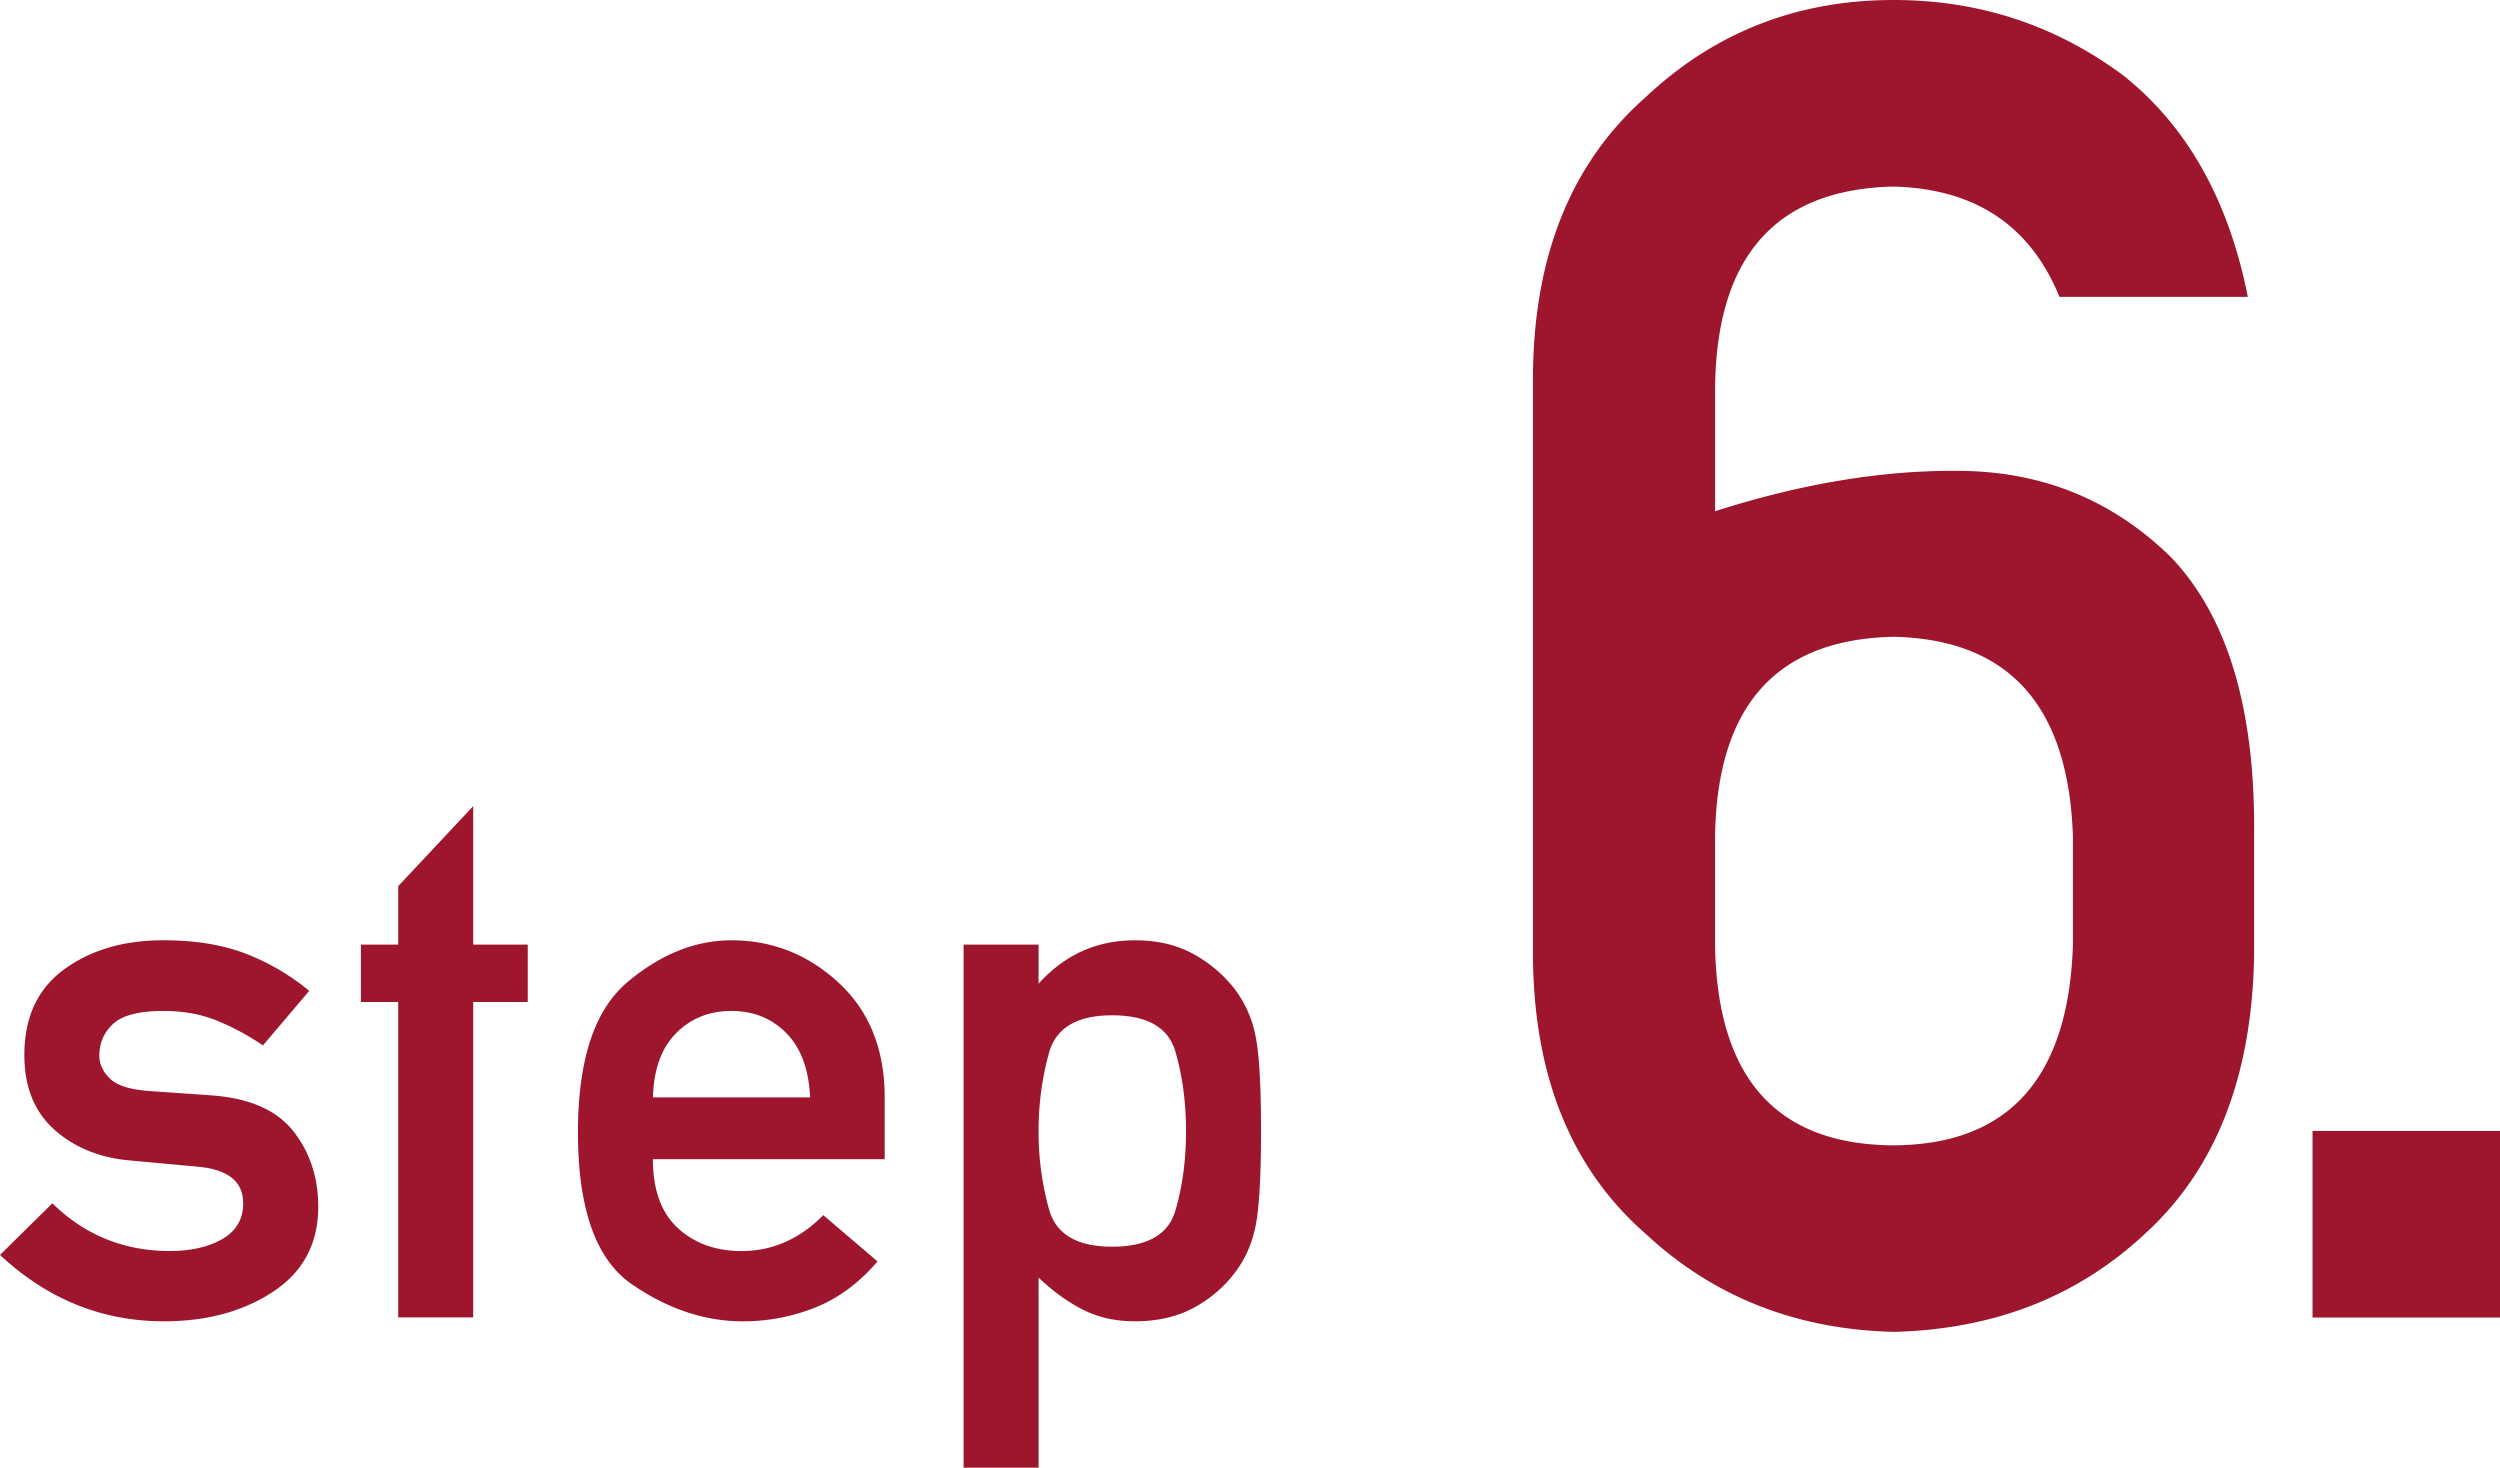
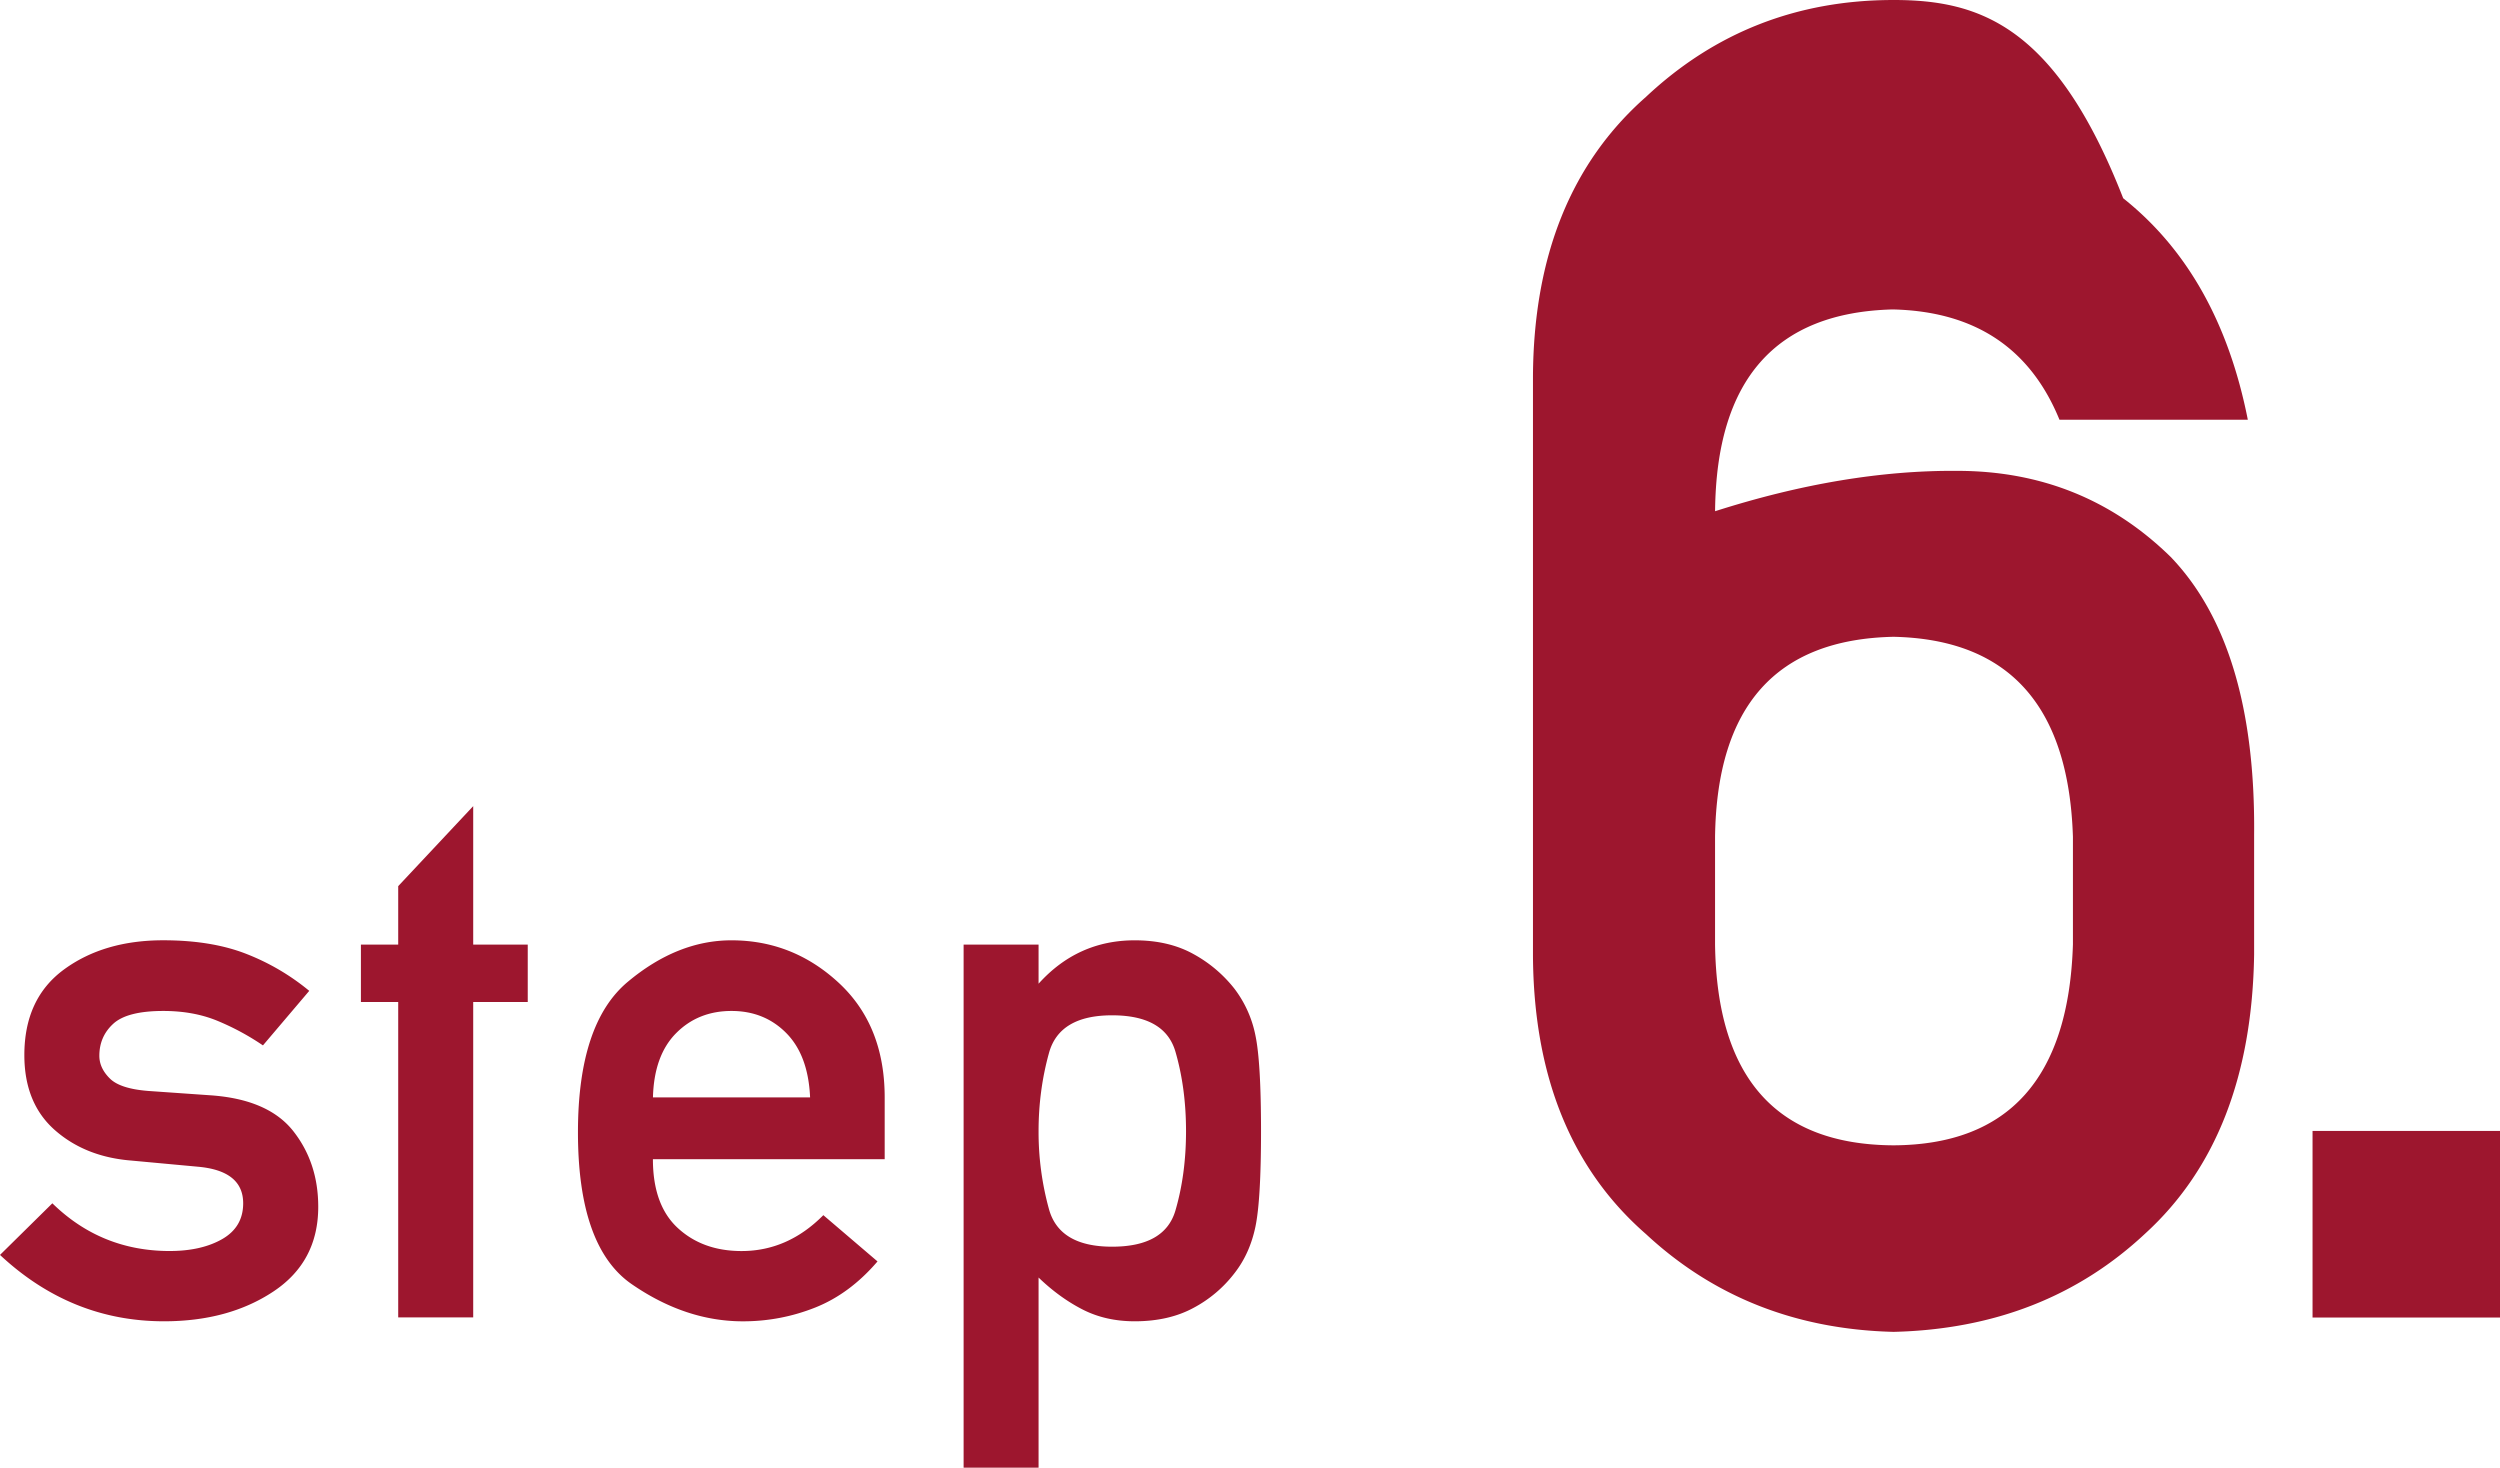
<svg xmlns="http://www.w3.org/2000/svg" viewBox="0 0 75.871 44.542">
-   <path d="M6.38 33.24l-1.873-.131c-.574-.044-.966-.17-1.176-.381-.211-.21-.316-.439-.316-.686 0-.392.142-.717.425-.975.283-.257.787-.386 1.513-.386.61 0 1.154.098 1.633.294a7.67 7.67 0 0 1 1.394.751l1.405-1.655a6.947 6.947 0 0 0-1.895-1.116c-.704-.279-1.55-.419-2.537-.419-1.198 0-2.199.294-3.005.882-.806.588-1.209 1.455-1.209 2.602 0 .973.308 1.731.925 2.276.617.544 1.394.853 2.33.926l2.003.185c.922.08 1.383.45 1.383 1.111 0 .479-.211.84-.631 1.083-.421.243-.955.365-1.6.365-1.387 0-2.573-.483-3.56-1.448L0 38.085c1.437 1.343 3.096 2.014 4.976 2.014 1.307 0 2.413-.301 3.321-.904.907-.602 1.361-1.459 1.361-2.57 0-.893-.254-1.66-.762-2.303-.509-.641-1.347-1.002-2.516-1.082zm7.981-8.775l-2.276 2.428v1.775h-1.132v1.742h1.132v9.57h2.276v-9.57h1.655v-1.742h-1.655v-4.203zm7.839 4.072c-1.096 0-2.147.421-3.152 1.263-1.005.842-1.508 2.363-1.508 4.562 0 2.323.544 3.86 1.633 4.611 1.089.751 2.214 1.127 3.375 1.127.762 0 1.493-.14 2.194-.419.7-.279 1.33-.746 1.889-1.399l-1.644-1.404c-.719.726-1.546 1.089-2.482 1.089-.784 0-1.428-.232-1.933-.697-.505-.464-.757-1.161-.757-2.091h7.034v-1.873c0-1.459-.465-2.618-1.394-3.479-.929-.86-2.014-1.29-3.255-1.29zm-2.384 4.768c.022-.849.256-1.499.702-1.949.446-.45 1.007-.675 1.682-.675.668 0 1.223.225 1.666.675.443.45.682 1.1.719 1.949h-4.769zm17.648-3.298a4.046 4.046 0 0 0-1.241-1.051c-.501-.279-1.096-.419-1.786-.419-1.154 0-2.127.439-2.918 1.317v-1.187h-2.275v15.874h2.275v-5.77c.421.406.866.729 1.334.969.468.24.996.359 1.584.359.69 0 1.285-.136 1.786-.408a3.828 3.828 0 0 0 1.241-1.051c.312-.399.524-.871.637-1.415.113-.544.169-1.51.169-2.896 0-1.394-.056-2.361-.169-2.902a3.445 3.445 0 0 0-.637-1.42zm-1.791 6.728c-.214.733-.855 1.1-1.922 1.1s-1.706-.379-1.916-1.138a8.793 8.793 0 0 1-.316-2.368c0-.82.105-1.611.316-2.373.21-.762.849-1.143 1.916-1.143s1.707.368 1.922 1.105c.214.737.321 1.541.321 2.412s-.107 1.672-.321 2.405zM59.399 14.29c-2.286-.018-4.736.39-7.349 1.225v-3.729c.036-3.992 1.833-6.033 5.389-6.124 2.486.055 4.173 1.17 5.063 3.348h5.716c-.581-2.94-1.842-5.181-3.783-6.723C62.383.762 60.061 0 57.466 0c-2.922 0-5.426.98-7.513 2.94-2.268 1.996-3.412 4.827-3.43 8.492v17.556c.018 3.666 1.161 6.487 3.43 8.465 2.05 1.905 4.555 2.894 7.513 2.967 3.049-.073 5.598-1.07 7.649-2.994 2.141-1.96 3.239-4.781 3.294-8.465v-3.62c.036-3.828-.808-6.641-2.531-8.438-1.78-1.742-3.939-2.613-6.479-2.613zm3.511 14.372c-.127 4.047-1.942 6.079-5.444 6.097-3.557-.018-5.362-2.05-5.417-6.097v-3.266c.055-3.974 1.86-5.997 5.417-6.07 3.502.073 5.317 2.096 5.444 6.07v3.266zm7.272 5.661v5.662h5.689v-5.662h-5.689z" fill="#9d162e" />
+   <path d="M6.38 33.24l-1.873-.131c-.574-.044-.966-.17-1.176-.381-.211-.21-.316-.439-.316-.686 0-.392.142-.717.425-.975.283-.257.787-.386 1.513-.386.61 0 1.154.098 1.633.294a7.67 7.67 0 0 1 1.394.751l1.405-1.655a6.947 6.947 0 0 0-1.895-1.116c-.704-.279-1.55-.419-2.537-.419-1.198 0-2.199.294-3.005.882-.806.588-1.209 1.455-1.209 2.602 0 .973.308 1.731.925 2.276.617.544 1.394.853 2.33.926l2.003.185c.922.08 1.383.45 1.383 1.111 0 .479-.211.84-.631 1.083-.421.243-.955.365-1.6.365-1.387 0-2.573-.483-3.56-1.448L0 38.085c1.437 1.343 3.096 2.014 4.976 2.014 1.307 0 2.413-.301 3.321-.904.907-.602 1.361-1.459 1.361-2.57 0-.893-.254-1.66-.762-2.303-.509-.641-1.347-1.002-2.516-1.082zm7.981-8.775l-2.276 2.428v1.775h-1.132v1.742h1.132v9.57h2.276v-9.57h1.655v-1.742h-1.655v-4.203zm7.839 4.072c-1.096 0-2.147.421-3.152 1.263-1.005.842-1.508 2.363-1.508 4.562 0 2.323.544 3.86 1.633 4.611 1.089.751 2.214 1.127 3.375 1.127.762 0 1.493-.14 2.194-.419.7-.279 1.33-.746 1.889-1.399l-1.644-1.404c-.719.726-1.546 1.089-2.482 1.089-.784 0-1.428-.232-1.933-.697-.505-.464-.757-1.161-.757-2.091h7.034v-1.873c0-1.459-.465-2.618-1.394-3.479-.929-.86-2.014-1.29-3.255-1.29zm-2.384 4.768c.022-.849.256-1.499.702-1.949.446-.45 1.007-.675 1.682-.675.668 0 1.223.225 1.666.675.443.45.682 1.1.719 1.949h-4.769zm17.648-3.298a4.046 4.046 0 0 0-1.241-1.051c-.501-.279-1.096-.419-1.786-.419-1.154 0-2.127.439-2.918 1.317v-1.187h-2.275v15.874h2.275v-5.77c.421.406.866.729 1.334.969.468.24.996.359 1.584.359.69 0 1.285-.136 1.786-.408a3.828 3.828 0 0 0 1.241-1.051c.312-.399.524-.871.637-1.415.113-.544.169-1.51.169-2.896 0-1.394-.056-2.361-.169-2.902a3.445 3.445 0 0 0-.637-1.42zm-1.791 6.728c-.214.733-.855 1.1-1.922 1.1s-1.706-.379-1.916-1.138a8.793 8.793 0 0 1-.316-2.368c0-.82.105-1.611.316-2.373.21-.762.849-1.143 1.916-1.143s1.707.368 1.922 1.105c.214.737.321 1.541.321 2.412s-.107 1.672-.321 2.405zM59.399 14.29c-2.286-.018-4.736.39-7.349 1.225c.036-3.992 1.833-6.033 5.389-6.124 2.486.055 4.173 1.17 5.063 3.348h5.716c-.581-2.94-1.842-5.181-3.783-6.723C62.383.762 60.061 0 57.466 0c-2.922 0-5.426.98-7.513 2.94-2.268 1.996-3.412 4.827-3.43 8.492v17.556c.018 3.666 1.161 6.487 3.43 8.465 2.05 1.905 4.555 2.894 7.513 2.967 3.049-.073 5.598-1.07 7.649-2.994 2.141-1.96 3.239-4.781 3.294-8.465v-3.62c.036-3.828-.808-6.641-2.531-8.438-1.78-1.742-3.939-2.613-6.479-2.613zm3.511 14.372c-.127 4.047-1.942 6.079-5.444 6.097-3.557-.018-5.362-2.05-5.417-6.097v-3.266c.055-3.974 1.86-5.997 5.417-6.07 3.502.073 5.317 2.096 5.444 6.07v3.266zm7.272 5.661v5.662h5.689v-5.662h-5.689z" fill="#9d162e" />
</svg>